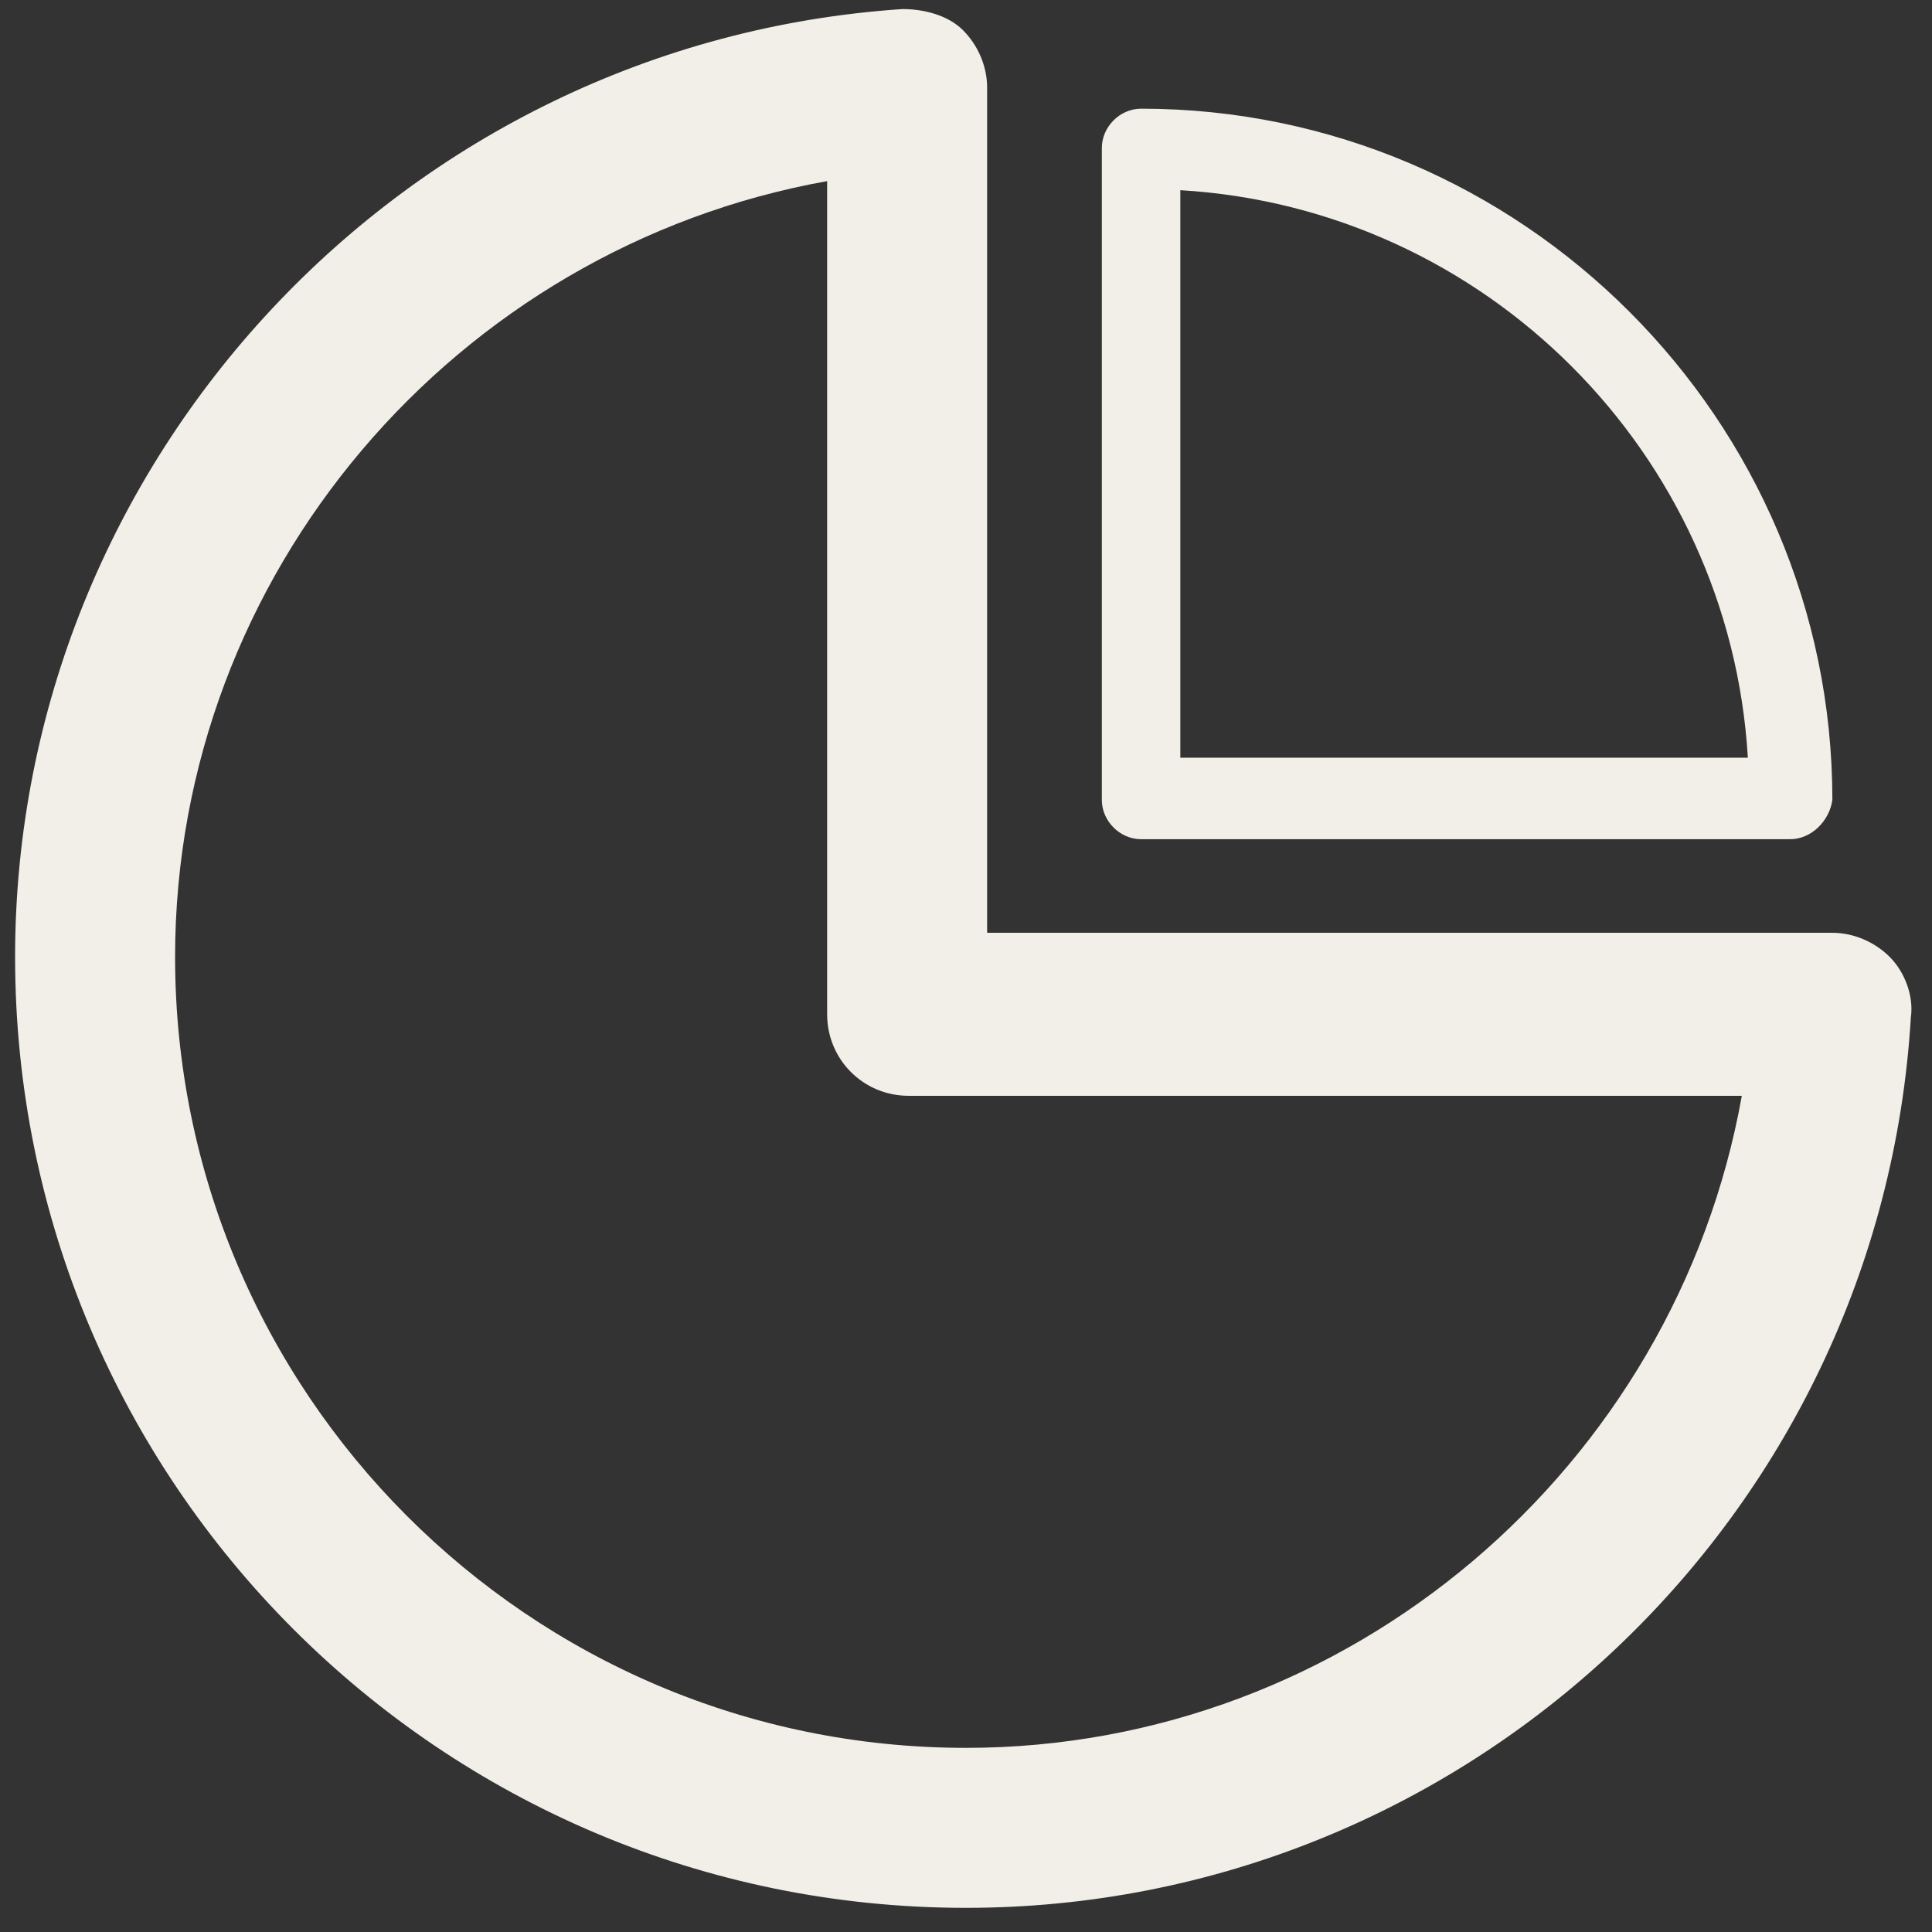
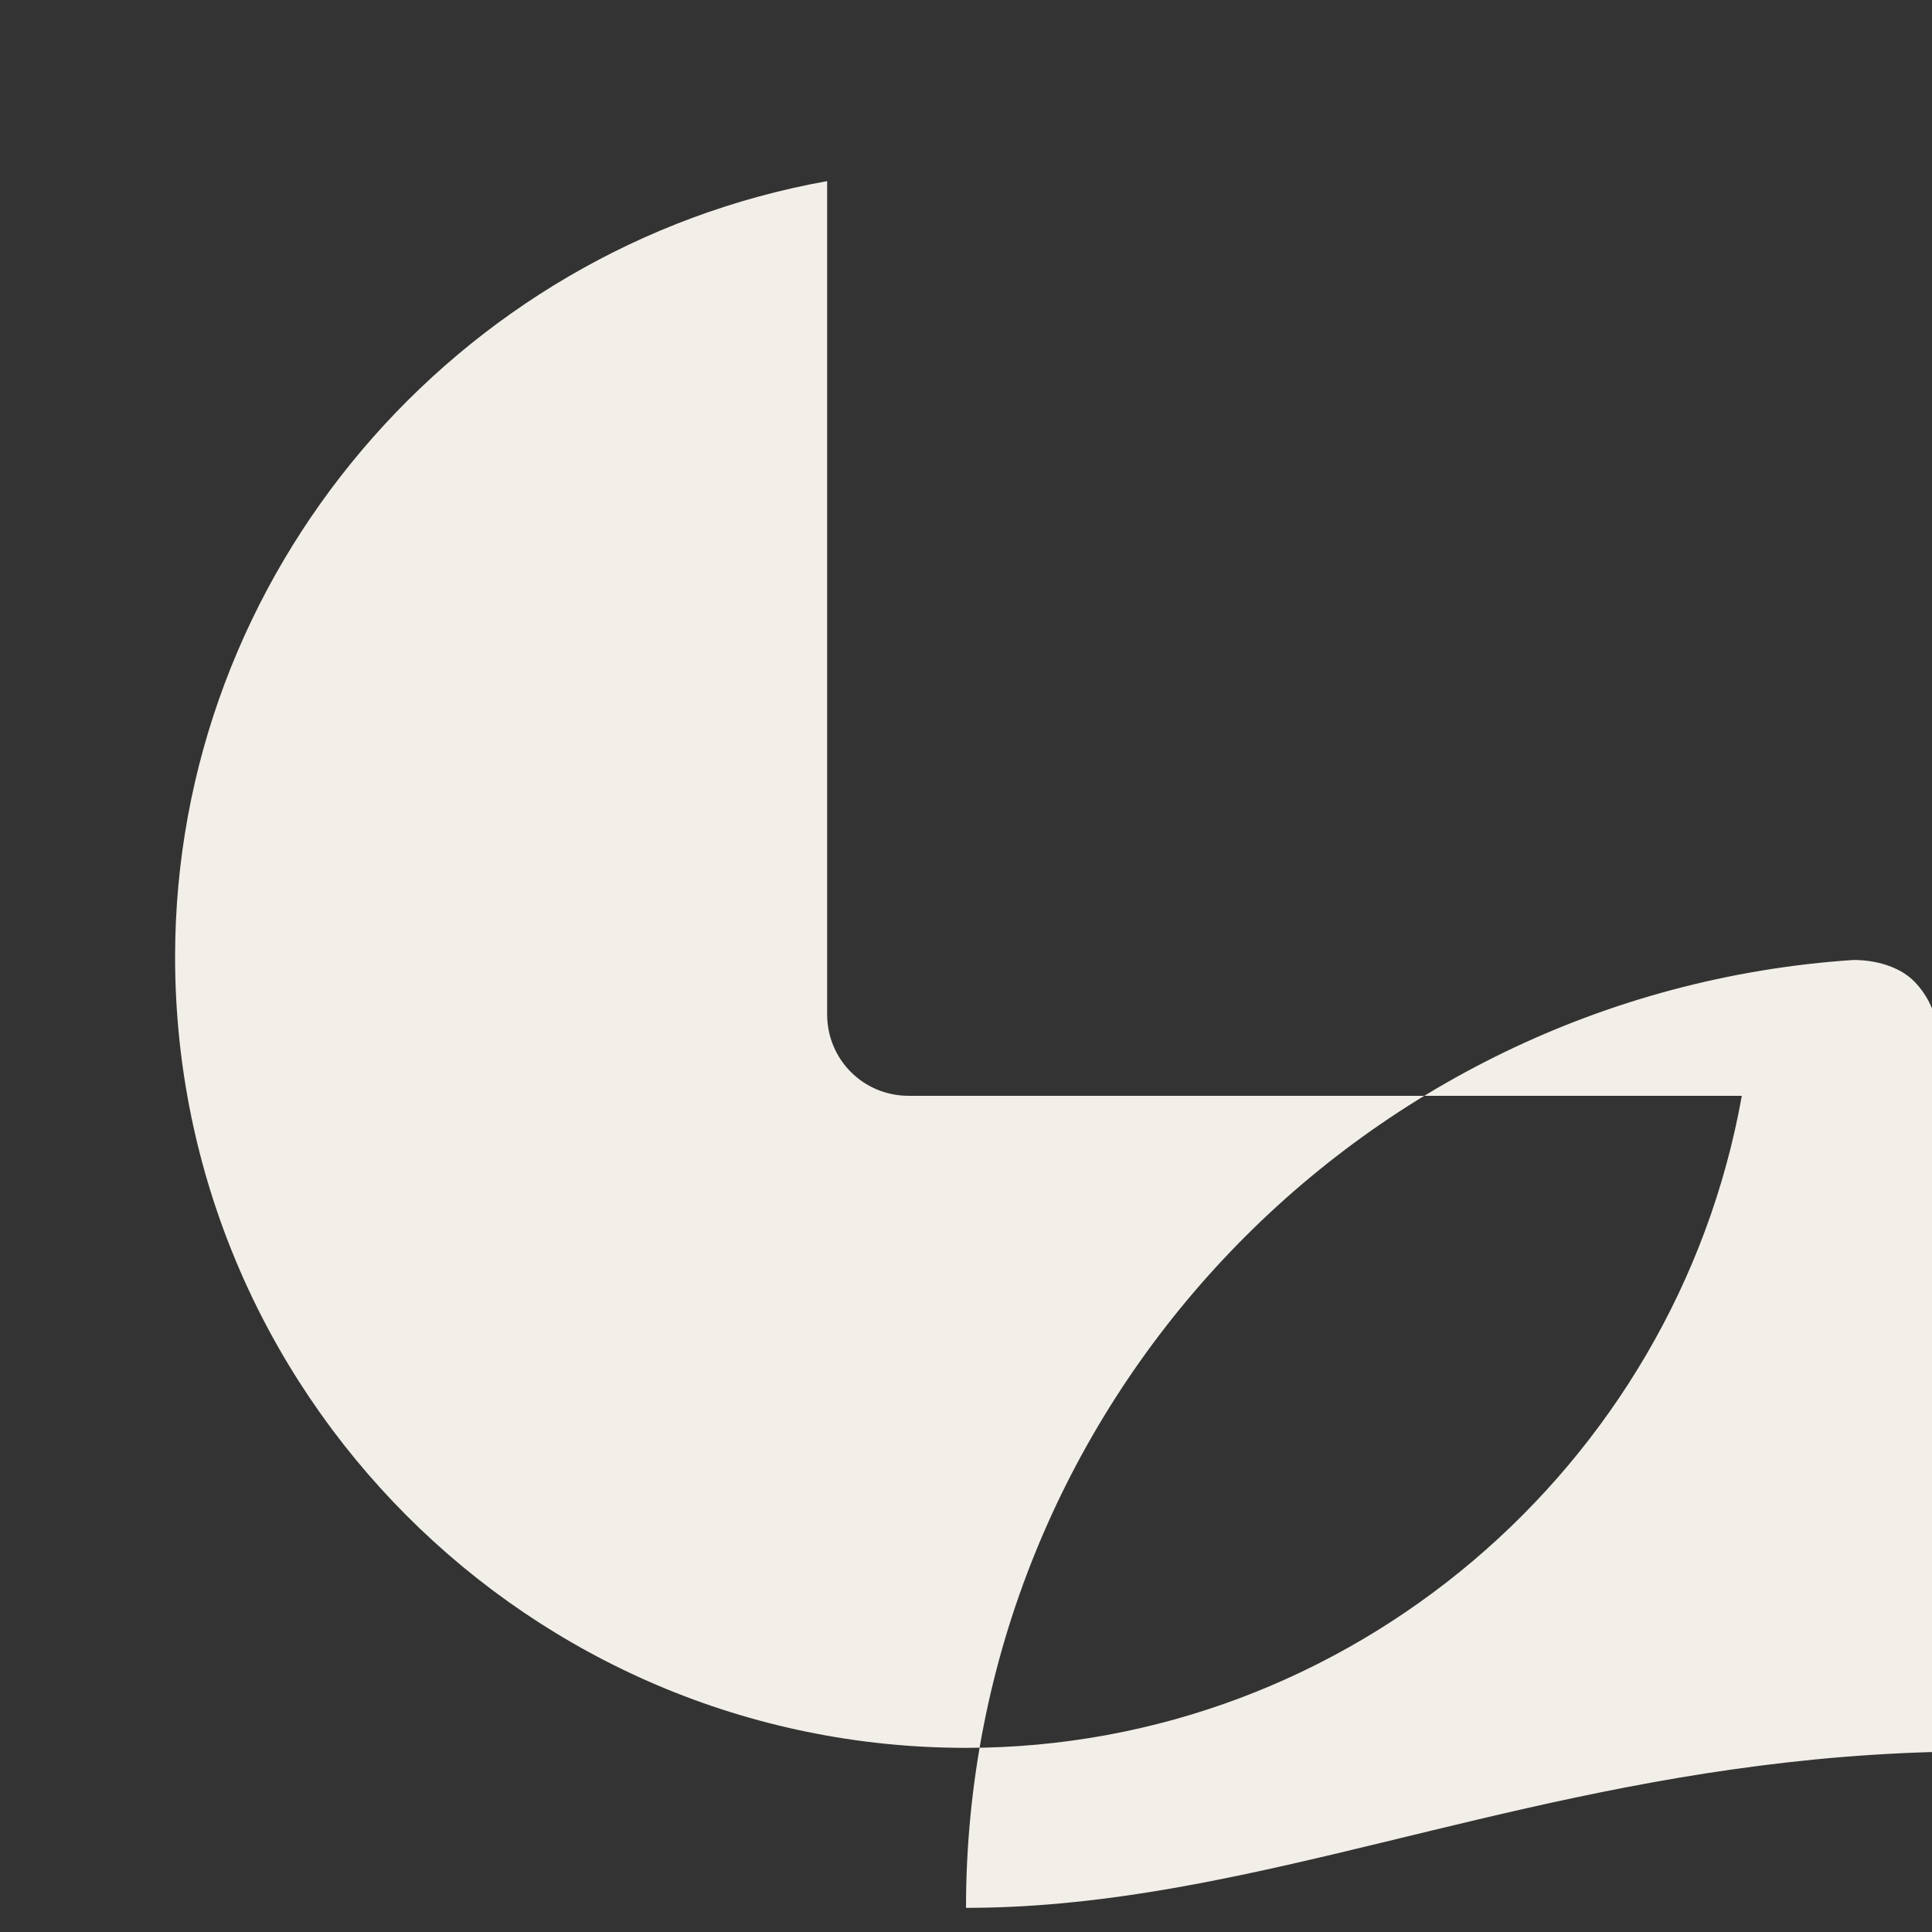
<svg xmlns="http://www.w3.org/2000/svg" version="1.1" id="Calque_1" x="0px" y="0px" viewBox="0 0 64 64" style="enable-background:new 0 0 64 64;" xml:space="preserve">
  <rect x="0" y="0" width="64" height="64" fill="#333333" stroke="none" />
  <style type="text/css">
	.st0{fill:#F2EEE8;}
</style>
  <g>
    <g>
-       <path class="st0" d="M32,63.2c-17.4,0-31.5-14.1-31.5-31.5c0-16.5,12.9-30.3,29.4-31.4c0.7,0,1.5,0.2,2,0.7    c0.5,0.5,0.8,1.2,0.8,1.9v28h28c0.7,0,1.4,0.3,1.9,0.8c0.5,0.5,0.8,1.3,0.7,2C62.3,50.3,48.5,63.2,32,63.2L32,63.2z M27.4,6    C15.1,8.2,5.8,19,5.8,31.7c0,14.4,11.7,26.2,26.2,26.2c12.7,0,23.5-9.3,25.7-21.6H30.1c-1.5,0-2.7-1.2-2.7-2.7V6L27.4,6z" />
+       <path class="st0" d="M32,63.2c0-16.5,12.9-30.3,29.4-31.4c0.7,0,1.5,0.2,2,0.7    c0.5,0.5,0.8,1.2,0.8,1.9v28h28c0.7,0,1.4,0.3,1.9,0.8c0.5,0.5,0.8,1.3,0.7,2C62.3,50.3,48.5,63.2,32,63.2L32,63.2z M27.4,6    C15.1,8.2,5.8,19,5.8,31.7c0,14.4,11.7,26.2,26.2,26.2c12.7,0,23.5-9.3,25.7-21.6H30.1c-1.5,0-2.7-1.2-2.7-2.7V6L27.4,6z" />
    </g>
    <g>
-       <path class="st0" d="M59.3,27.8H37.8c-0.7,0-1.3-0.6-1.3-1.3V4.9c0-0.7,0.6-1.3,1.3-1.3c12.6,0,22.9,10.3,22.9,22.9    C60.6,27.2,60,27.8,59.3,27.8L59.3,27.8z M39.1,25.1h18.8C57.3,15,49.2,6.9,39.1,6.3V25.1L39.1,25.1z" />
-     </g>
+       </g>
  </g>
</svg>